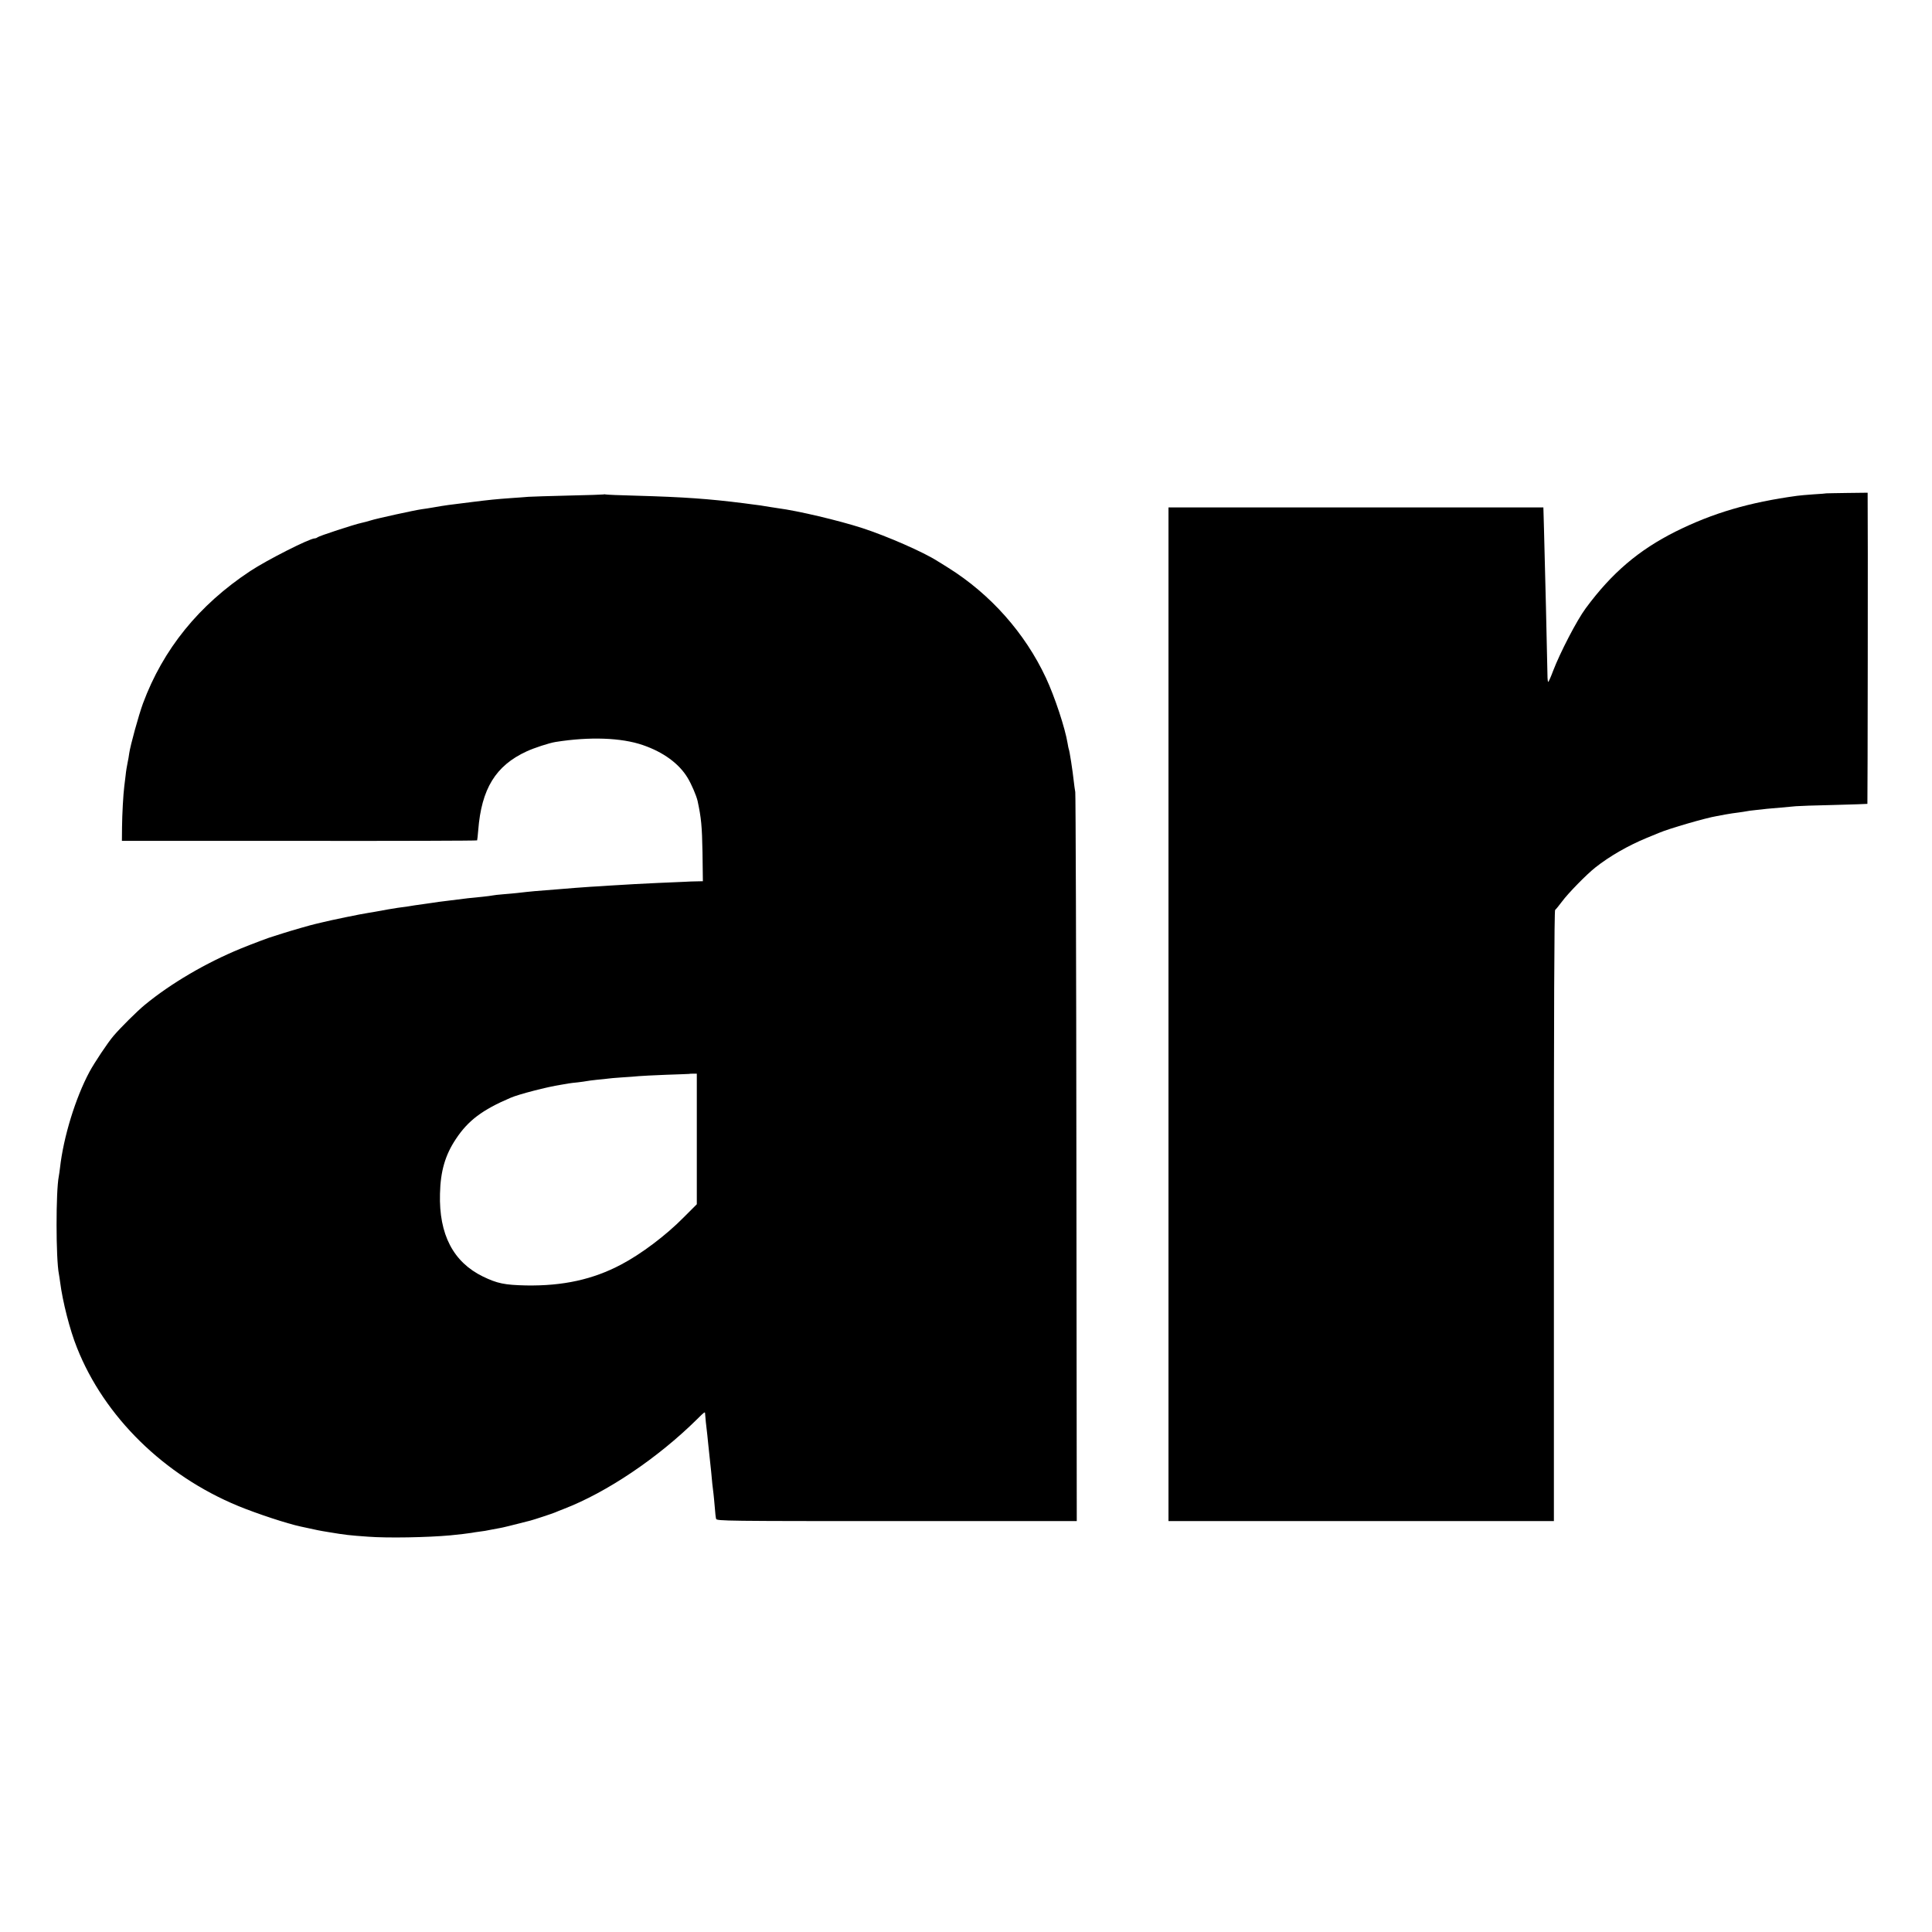
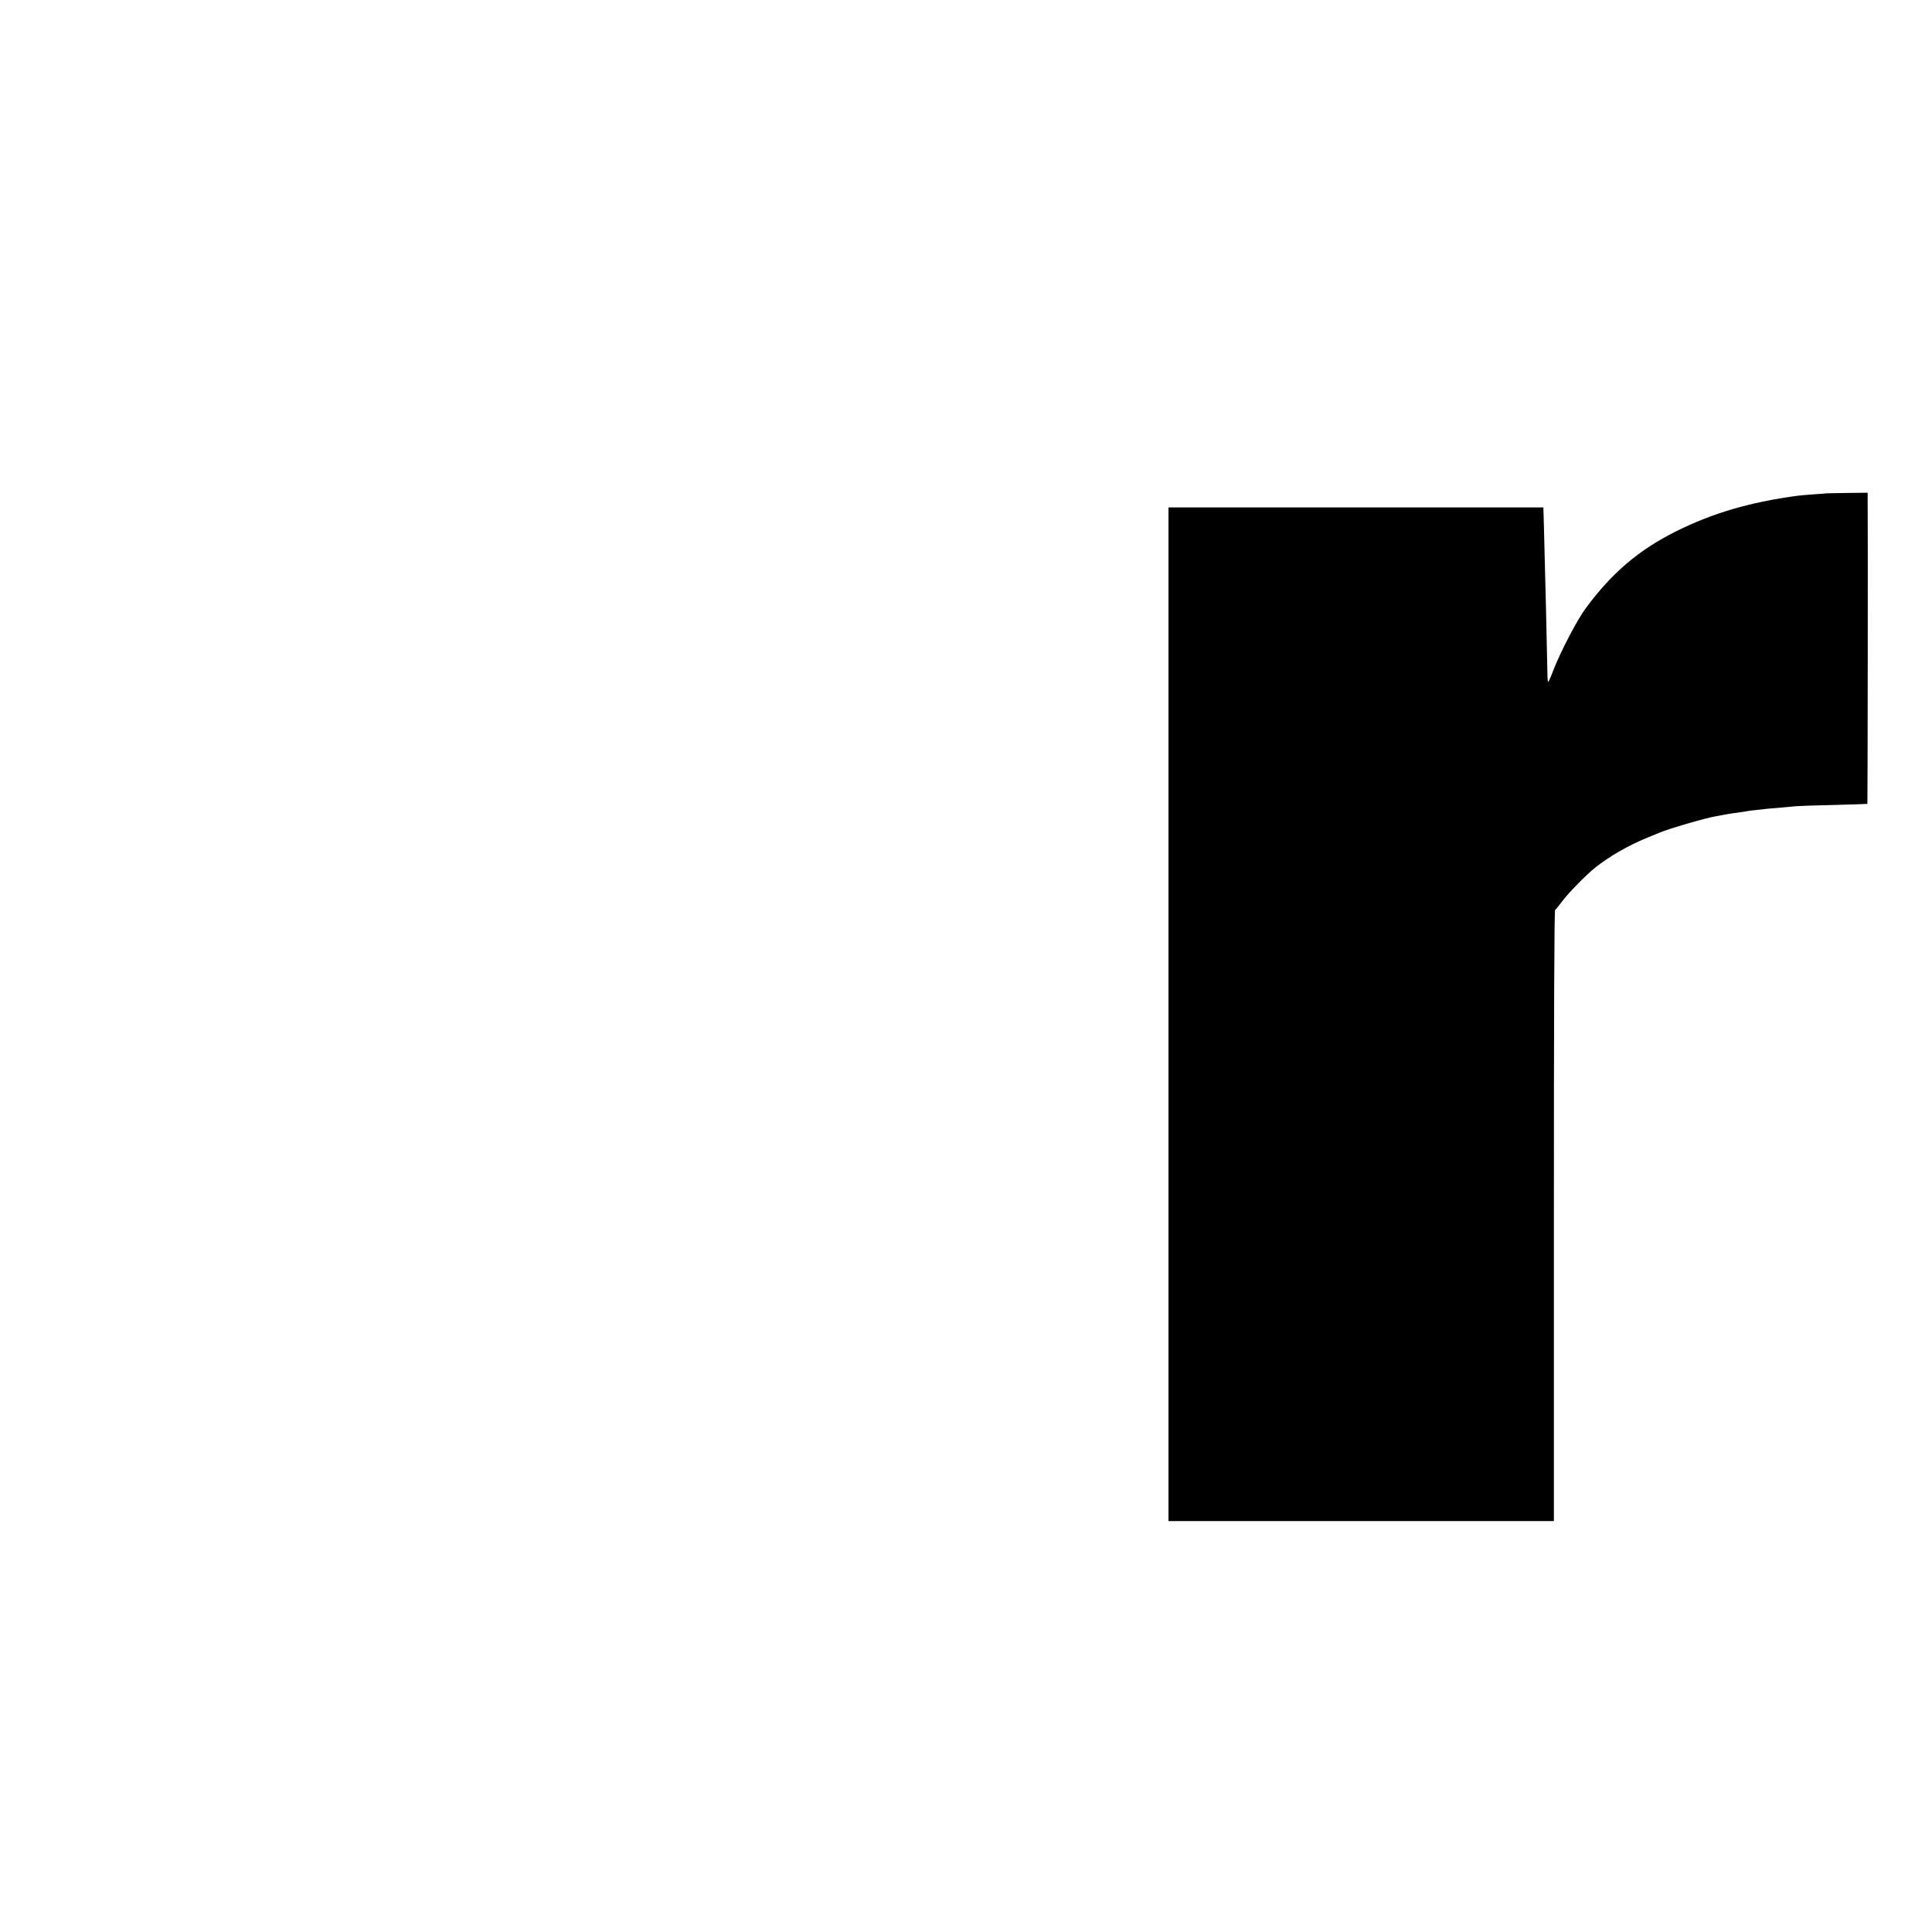
<svg xmlns="http://www.w3.org/2000/svg" version="1.0" width="1561pt" height="1561pt" viewBox="0 0 1561 1561" preserveAspectRatio="xMidYMid meet">
  <g transform="translate(0,1561) scale(0.1,-0.1)" fill="#000000" stroke="none">
    <path d="M14757 11624 c-1 -1 -47 -5 -102 -8 -55 -4 -116 -9 -135 -12 -388 -53 -680 -139 -980 -288 -300 -150 -518 -336 -728 -621 -72 -97 -207 -358 -264 -507 -18 -49 -36 -88 -39 -88 -3 0 -6 26 -6 58 -2 128 -21 939 -28 1177 -2 61 -4 125 -4 143 l-1 32 -1515 0 -1514 0 0 -4095 0 -4095 1557 0 1557 0 0 2465 c0 1640 3 2468 10 2473 6 4 30 34 55 67 49 67 200 221 270 276 115 91 263 176 415 239 44 18 89 37 100 41 79 34 379 121 465 135 14 3 48 9 75 14 28 5 73 12 100 15 28 4 57 8 65 10 8 2 42 7 75 10 33 3 74 8 90 10 17 2 68 6 115 10 47 4 101 9 120 11 19 2 157 7 305 10 149 4 271 8 273 9 2 2 5 2301 2 2482 l0 32 -166 -2 c-91 -1 -166 -3 -167 -3z" />
-     <path d="M4878 11615 c-1 -1 -129 -6 -283 -9 -154 -4 -300 -8 -325 -10 -25 -2 -85 -7 -135 -10 -128 -9 -184 -15 -320 -32 -195 -24 -213 -26 -315 -44 -30 -5 -71 -12 -90 -14 -54 -7 -370 -76 -415 -91 -22 -7 -56 -16 -75 -20 -54 -11 -344 -106 -354 -116 -6 -5 -16 -9 -23 -9 -41 0 -385 -174 -521 -264 -415 -274 -704 -631 -867 -1070 -35 -96 -102 -339 -111 -403 -2 -18 -8 -52 -13 -75 -5 -24 -13 -70 -16 -103 -4 -33 -9 -73 -11 -90 -8 -62 -17 -224 -18 -329 l-1 -110 1433 0 c789 -1 1435 1 1437 4 1 3 6 39 9 82 26 335 141 522 391 637 60 28 183 68 233 76 276 44 532 35 706 -25 166 -57 293 -150 362 -265 32 -53 70 -143 80 -185 30 -139 36 -204 40 -417 l3 -233 -47 -1 c-26 0 -74 -2 -107 -4 -33 -1 -127 -6 -210 -9 -154 -7 -219 -11 -385 -21 -52 -4 -124 -8 -160 -10 -36 -3 -92 -7 -125 -9 -33 -3 -94 -8 -135 -11 -163 -12 -228 -18 -330 -30 -19 -2 -69 -7 -110 -10 -41 -3 -82 -8 -90 -10 -8 -2 -46 -7 -85 -11 -107 -10 -113 -11 -255 -29 -79 -9 -124 -16 -150 -20 -14 -2 -45 -7 -70 -10 -25 -4 -57 -8 -71 -10 -25 -5 -62 -10 -136 -20 -35 -5 -116 -19 -173 -30 -13 -3 -42 -7 -65 -11 -51 -7 -317 -62 -370 -76 -22 -5 -47 -11 -55 -13 -30 -6 -206 -57 -265 -76 -33 -11 -67 -22 -75 -24 -23 -5 -169 -60 -267 -100 -280 -115 -563 -281 -773 -454 -62 -51 -196 -184 -253 -251 -47 -55 -154 -216 -194 -290 -113 -211 -210 -526 -238 -775 -3 -27 -8 -59 -10 -70 -24 -120 -24 -664 1 -789 2 -12 7 -41 10 -66 20 -156 78 -385 136 -529 221 -558 704 -1032 1303 -1279 151 -62 396 -143 505 -166 148 -32 139 -31 225 -45 138 -23 165 -26 320 -37 157 -12 481 -6 665 11 66 6 145 16 170 20 14 3 43 7 65 10 22 2 63 9 90 15 28 5 61 11 75 14 20 3 97 22 245 60 25 6 182 58 200 66 11 5 43 18 72 29 345 133 757 410 1074 723 62 62 66 64 66 46 0 -7 3 -38 6 -68 4 -30 9 -77 12 -105 2 -27 10 -93 15 -145 6 -52 13 -120 16 -150 5 -64 14 -144 19 -180 2 -14 6 -61 10 -105 3 -44 8 -88 11 -97 5 -17 83 -18 1460 -18 l1454 0 -3 2928 c-1 1610 -6 2943 -9 2962 -4 19 -9 62 -13 95 -7 68 -34 246 -40 254 -1 3 -6 24 -9 45 -20 123 -104 377 -175 529 -169 362 -449 677 -790 890 -37 23 -76 48 -87 54 -112 72 -406 201 -609 267 -189 61 -518 139 -680 160 -11 2 -40 6 -65 10 -70 12 -92 15 -135 20 -22 3 -56 7 -75 10 -286 36 -482 50 -870 61 -129 3 -240 8 -247 10 -6 2 -13 2 -15 0z m752 -5207 l0 -528 -108 -108 c-141 -143 -341 -294 -503 -379 -228 -121 -471 -174 -769 -169 -174 4 -232 16 -348 72 -240 117 -356 340 -347 669 4 182 42 313 129 443 98 148 213 235 441 332 63 28 299 89 405 105 25 4 53 9 64 11 10 2 44 6 75 9 31 4 63 8 71 10 8 2 47 7 85 11 39 3 77 8 86 9 8 2 60 6 115 10 54 3 115 8 134 10 19 2 118 7 220 11 102 3 186 7 187 7 1 1 15 2 32 2 l31 0 0 -527z" />
  </g>
</svg>